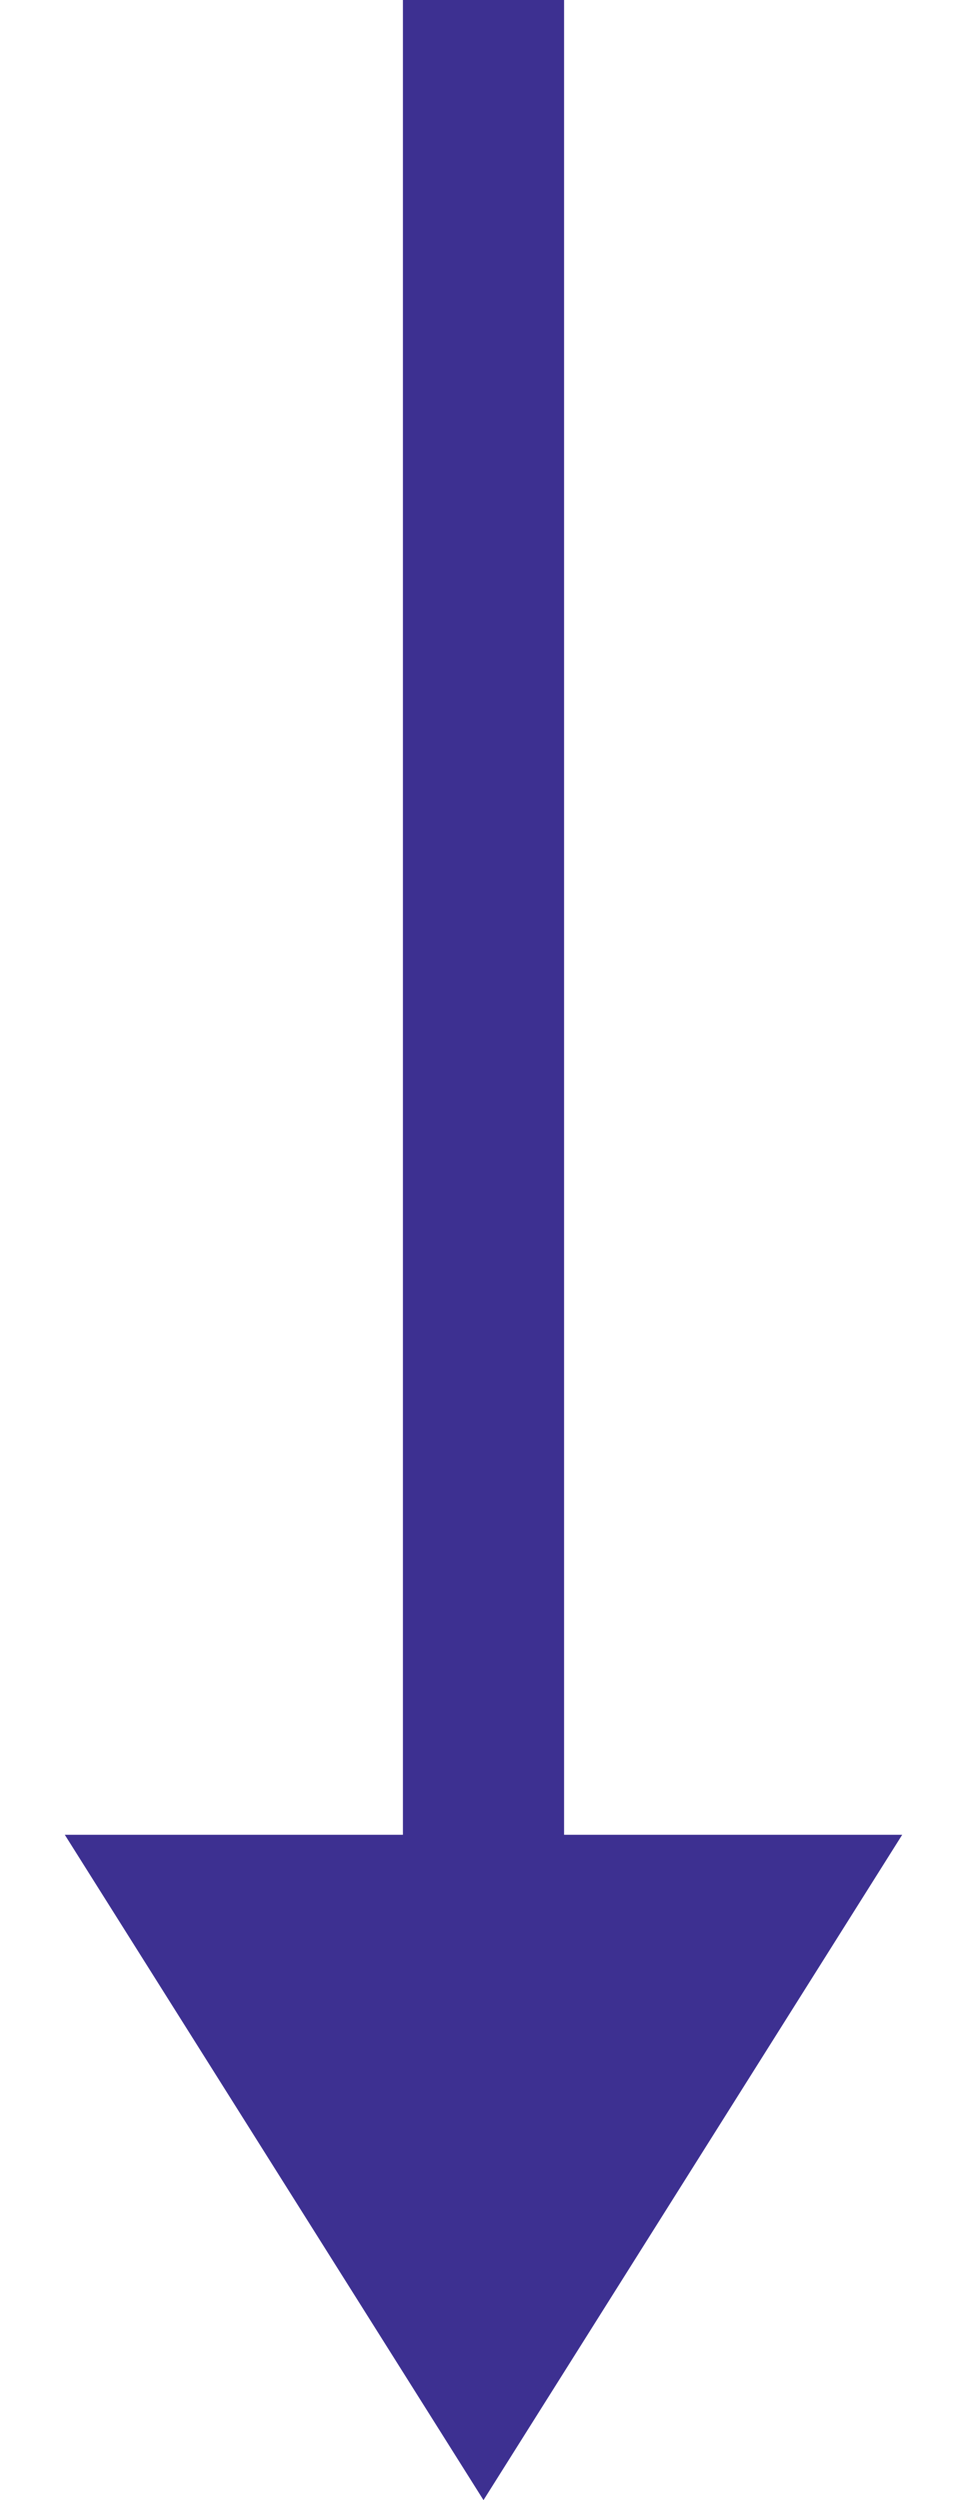
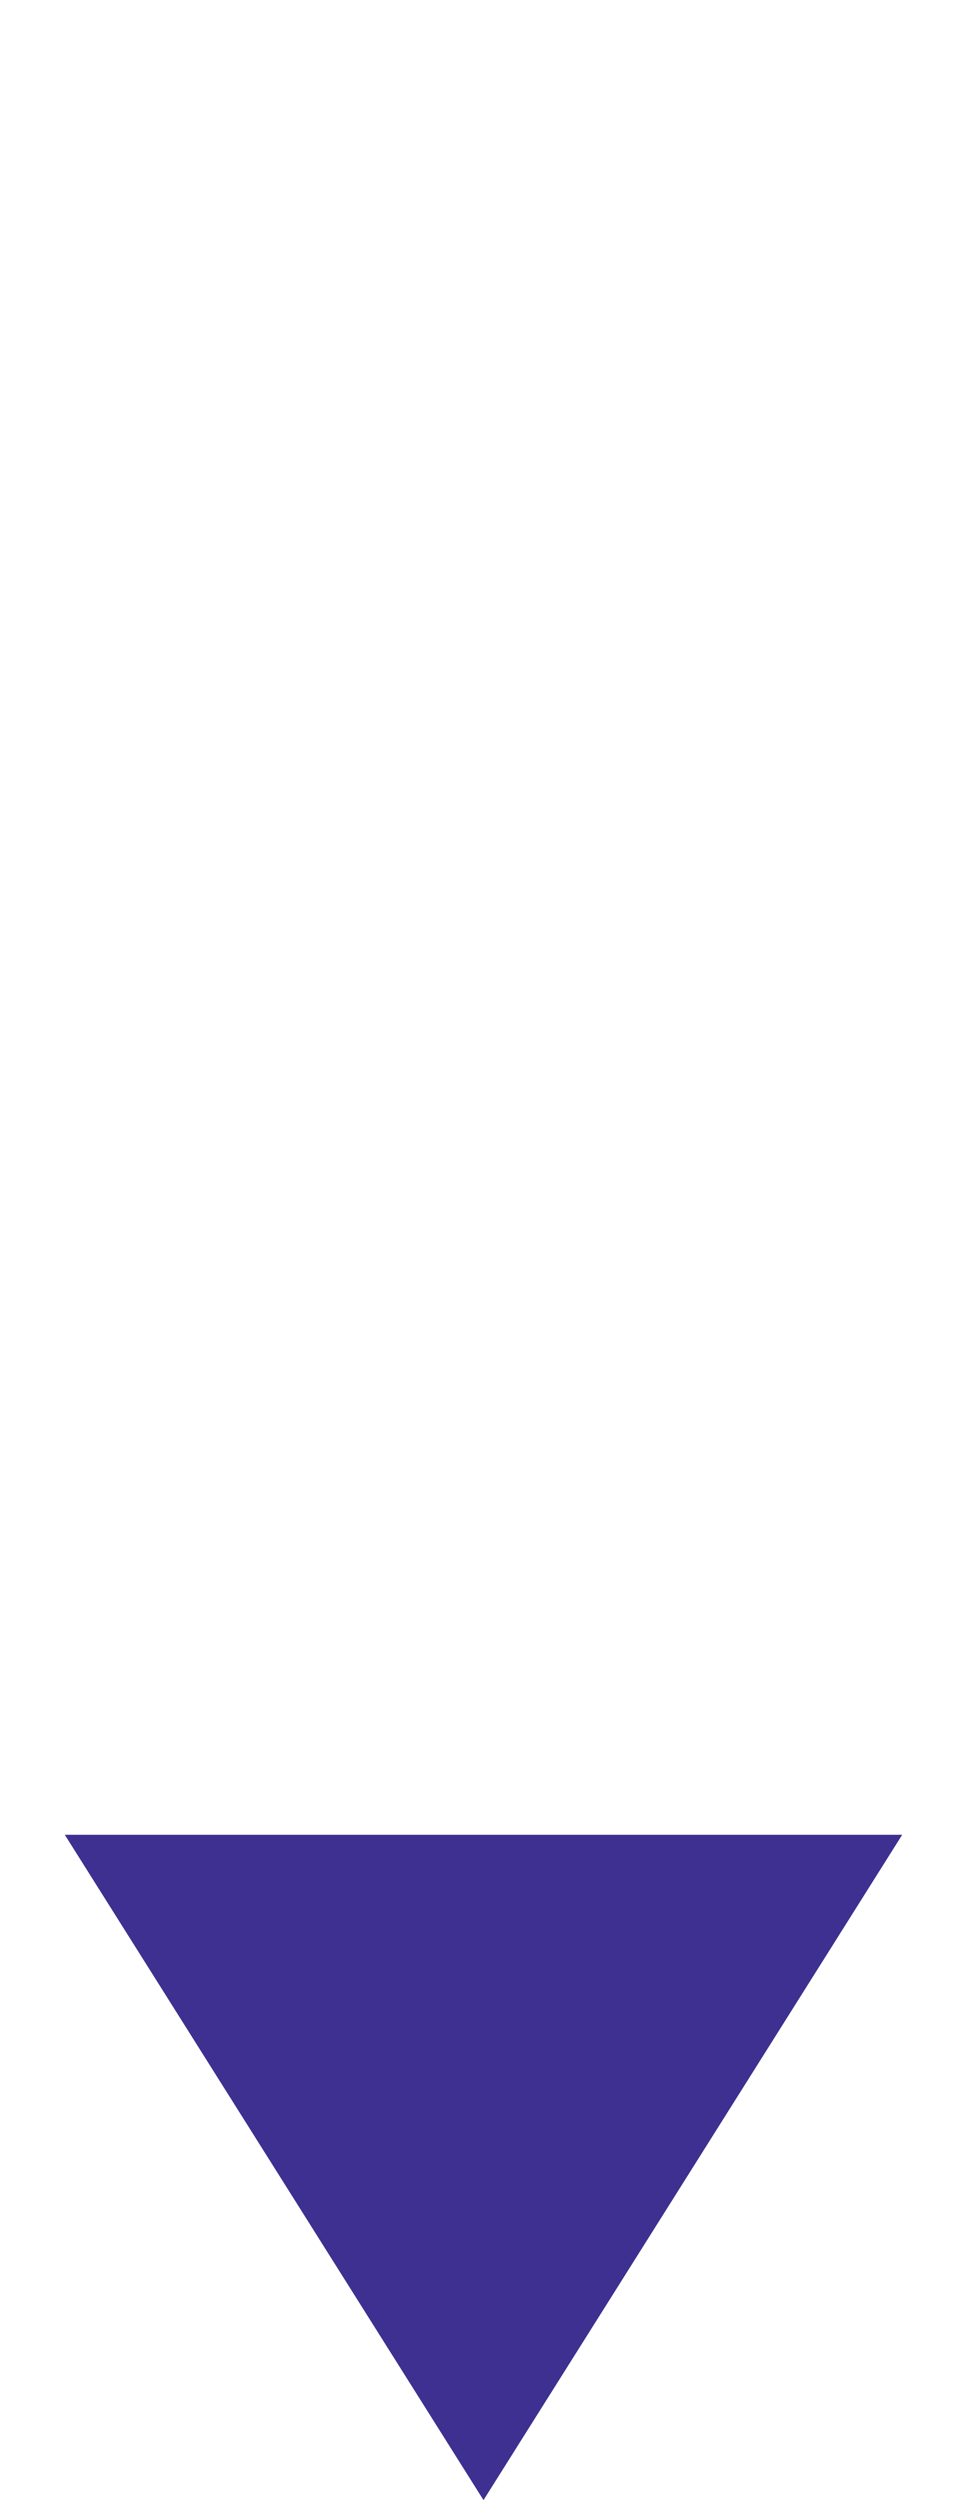
<svg xmlns="http://www.w3.org/2000/svg" width="12" height="31" viewBox="0 0 12 31" fill="none">
-   <path d="M6 0V26" stroke="#3D3091" stroke-width="2" />
  <path d="M6 31L0.804 22.75L11.196 22.75L6 31Z" fill="#3D3091" />
</svg>